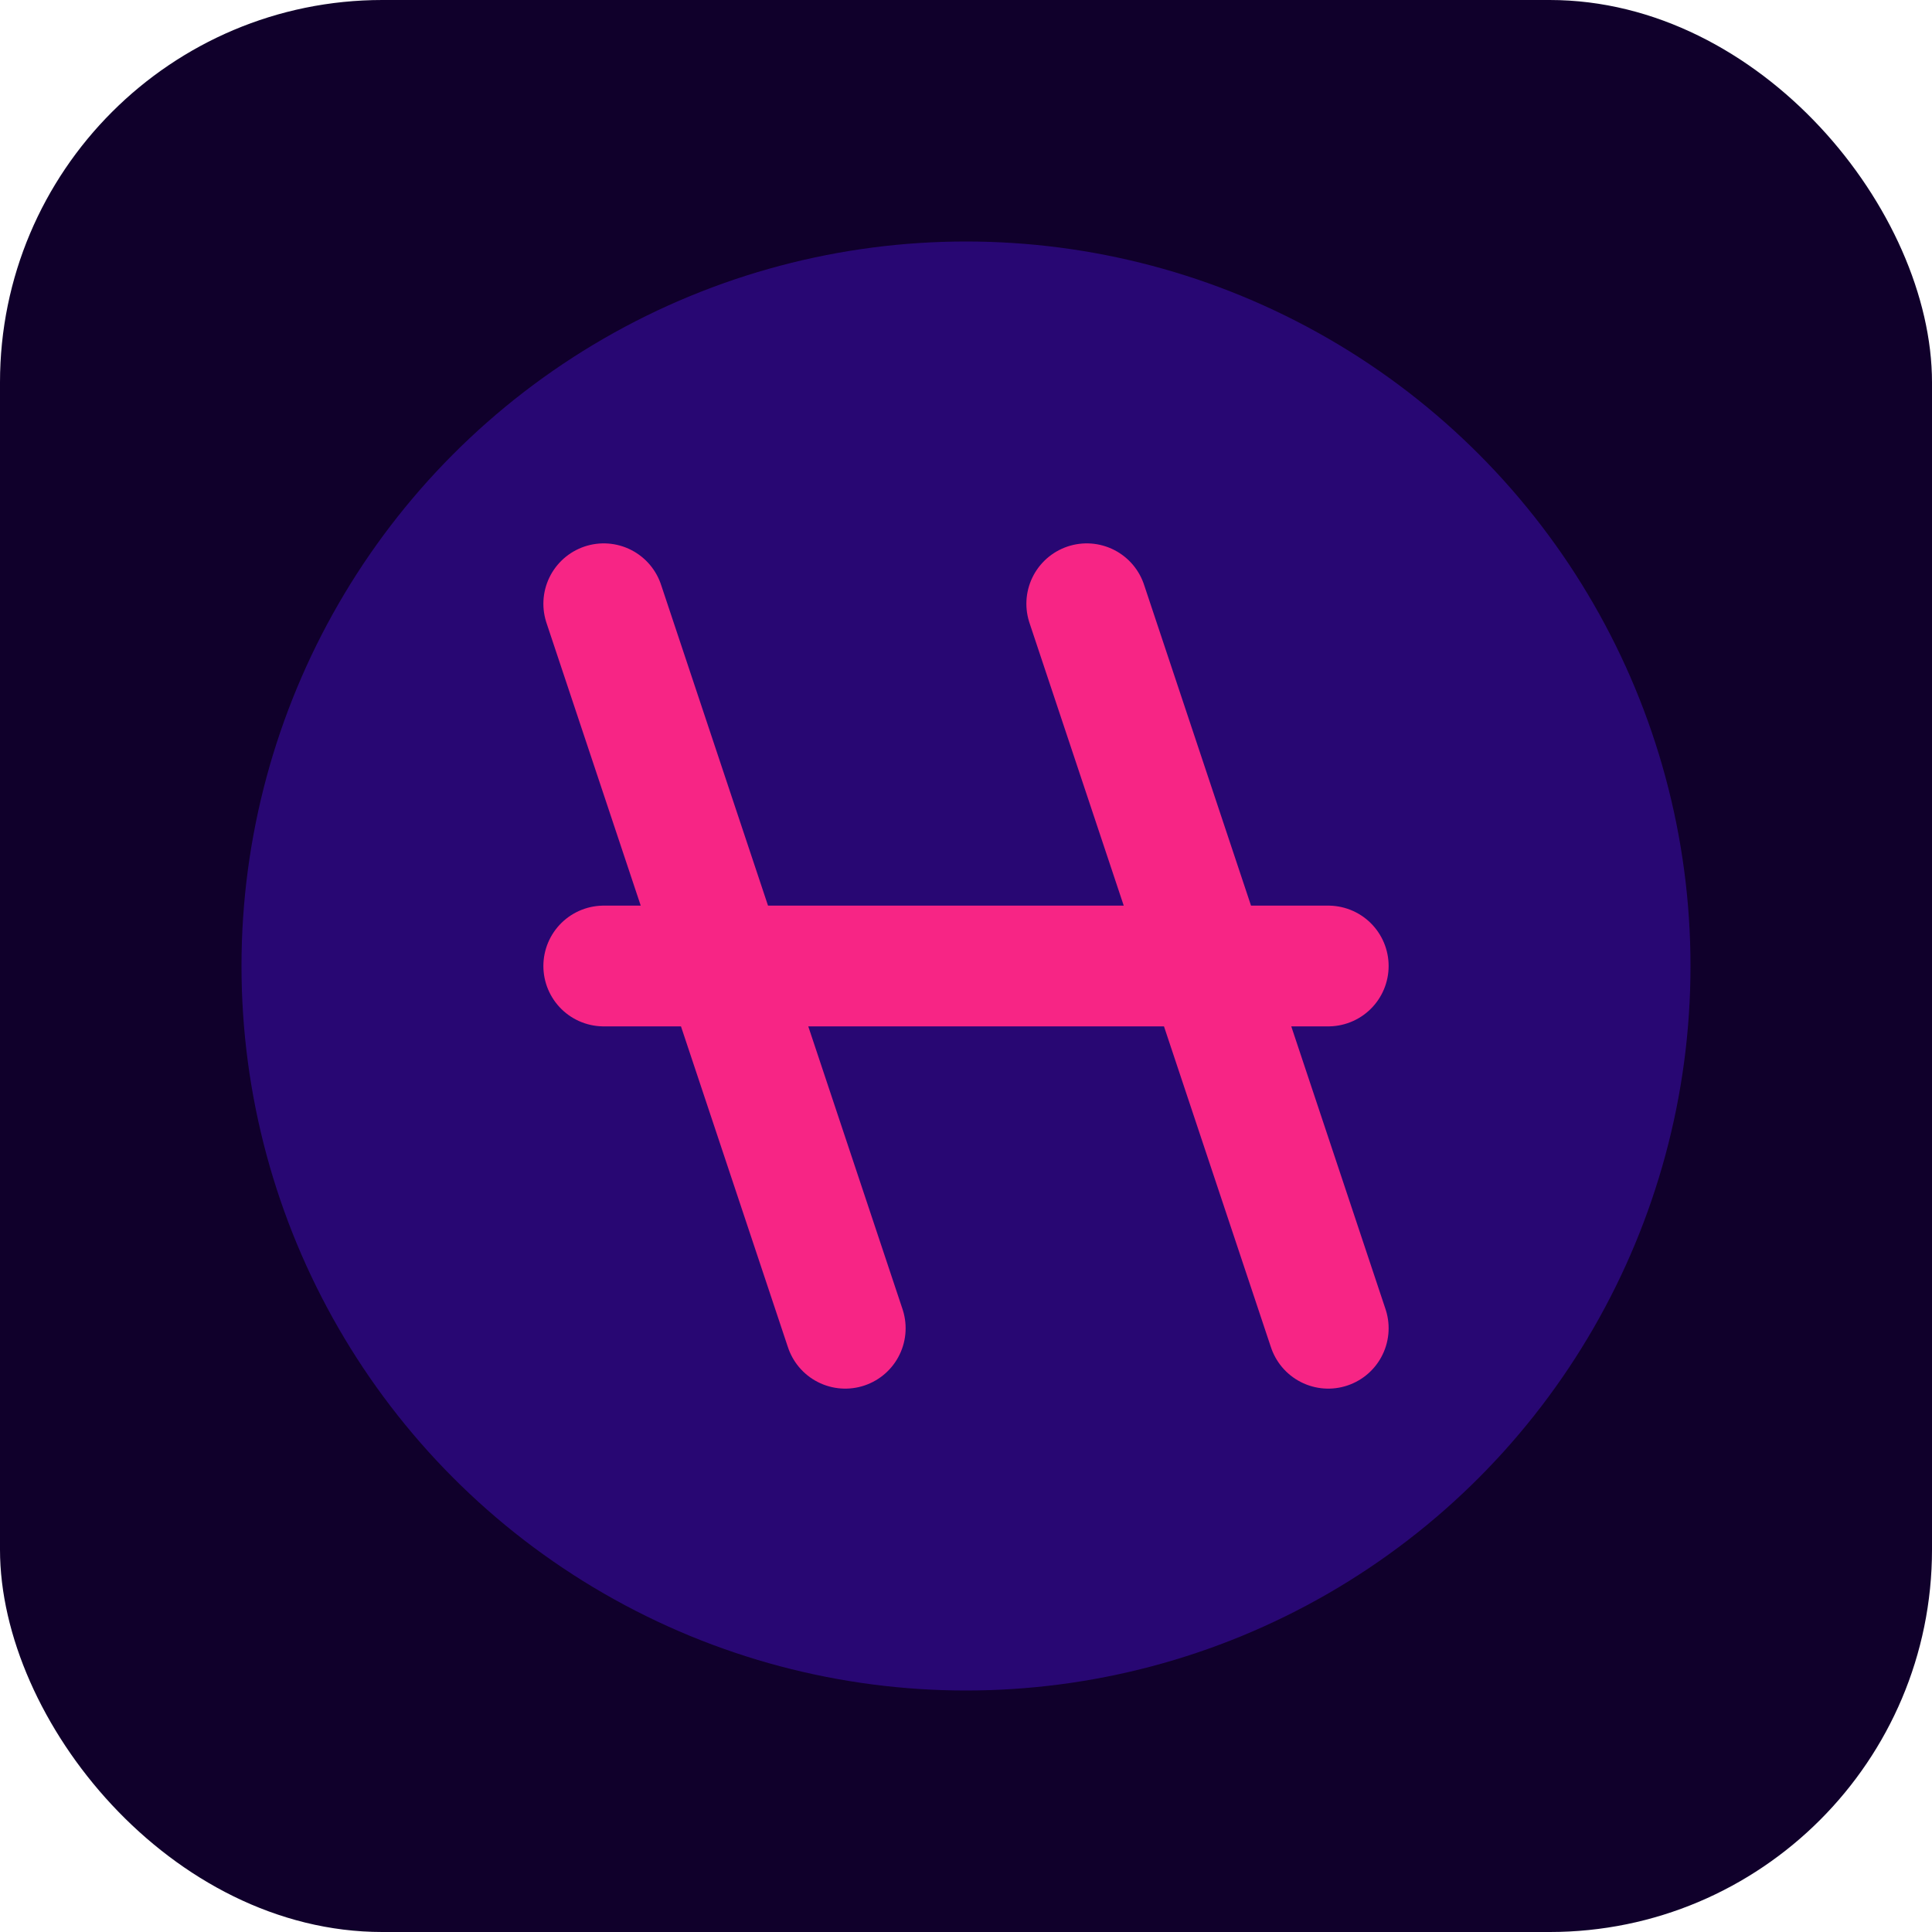
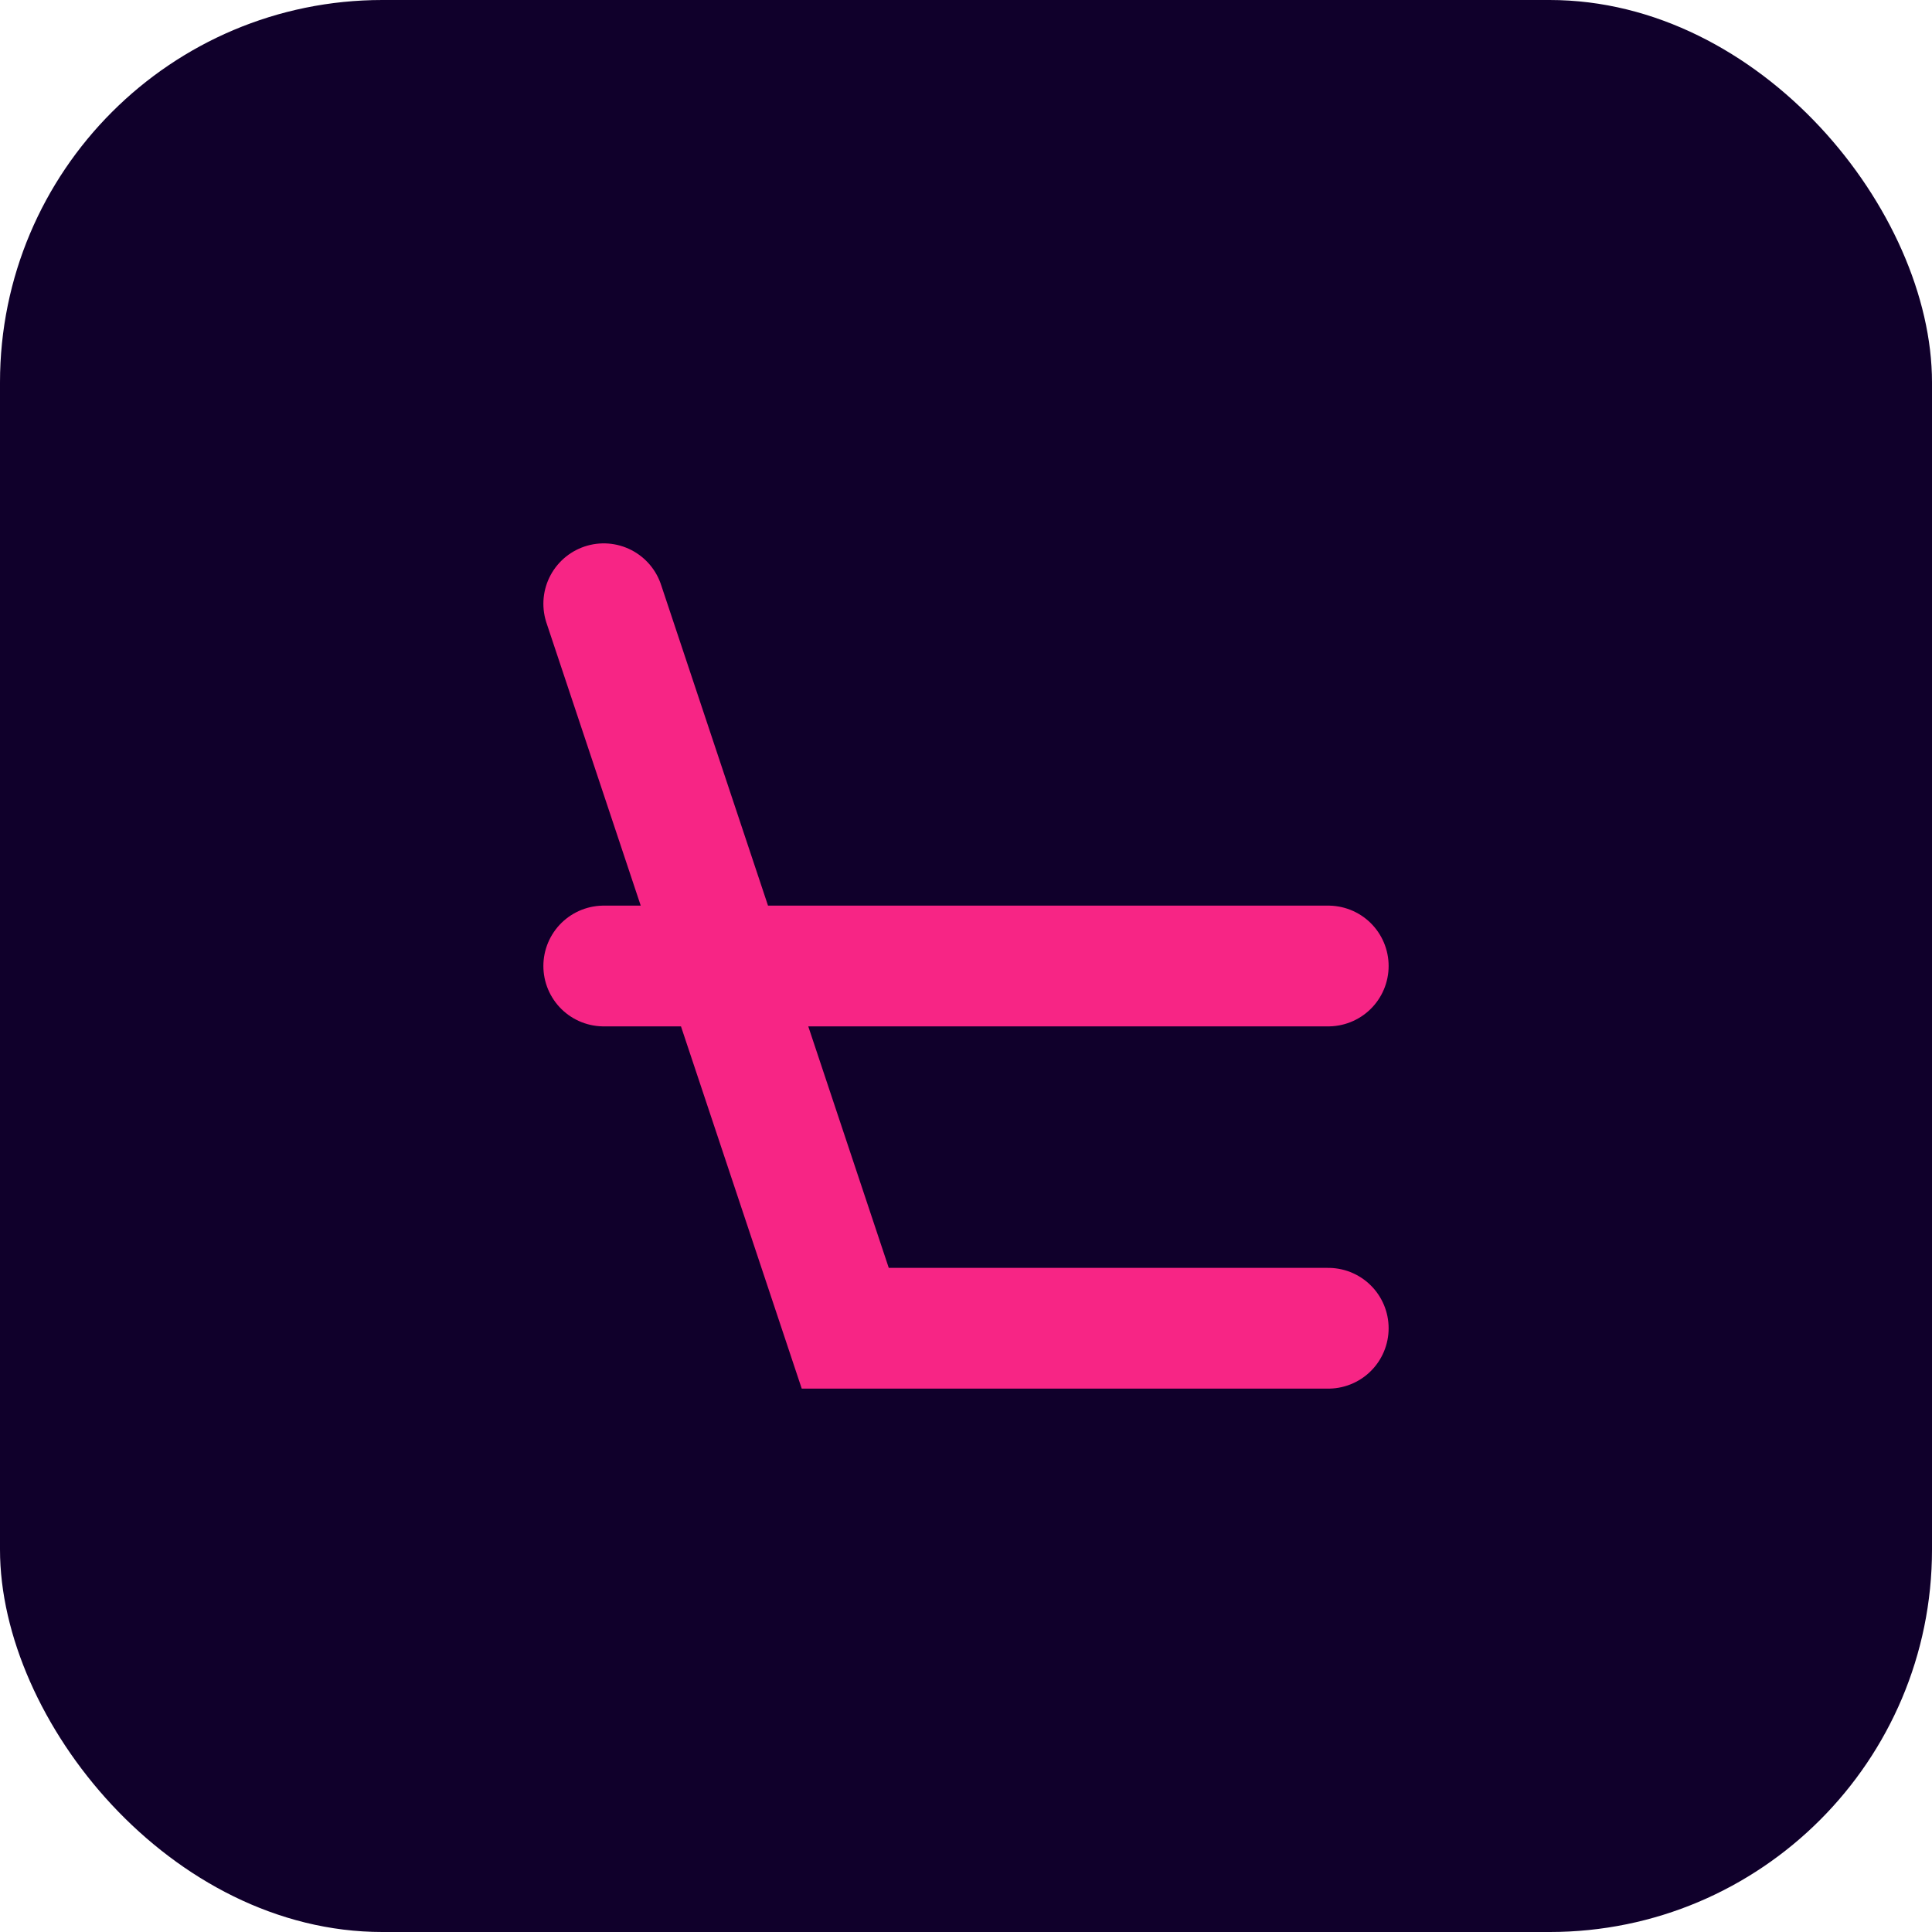
<svg xmlns="http://www.w3.org/2000/svg" width="192px" height="192px" viewBox="0 0 192 192" version="1.1">
  <title>AI Porn Generator</title>
  <g stroke="none" fill="none">
    <rect fill="#10002b" x="0" y="0" width="192" height="192" rx="38" />
-     <circle cx="96" cy="96" r="72" fill="#3a0ca3" opacity="0.6" />
-     <path d="M60,60 L84,132 M108,60 L132,132 M60,96 L132,96" stroke="#f72585" stroke-width="12" stroke-linecap="round" />
+     <path d="M60,60 L84,132 L132,132 M60,96 L132,96" stroke="#f72585" stroke-width="12" stroke-linecap="round" />
  </g>
</svg>